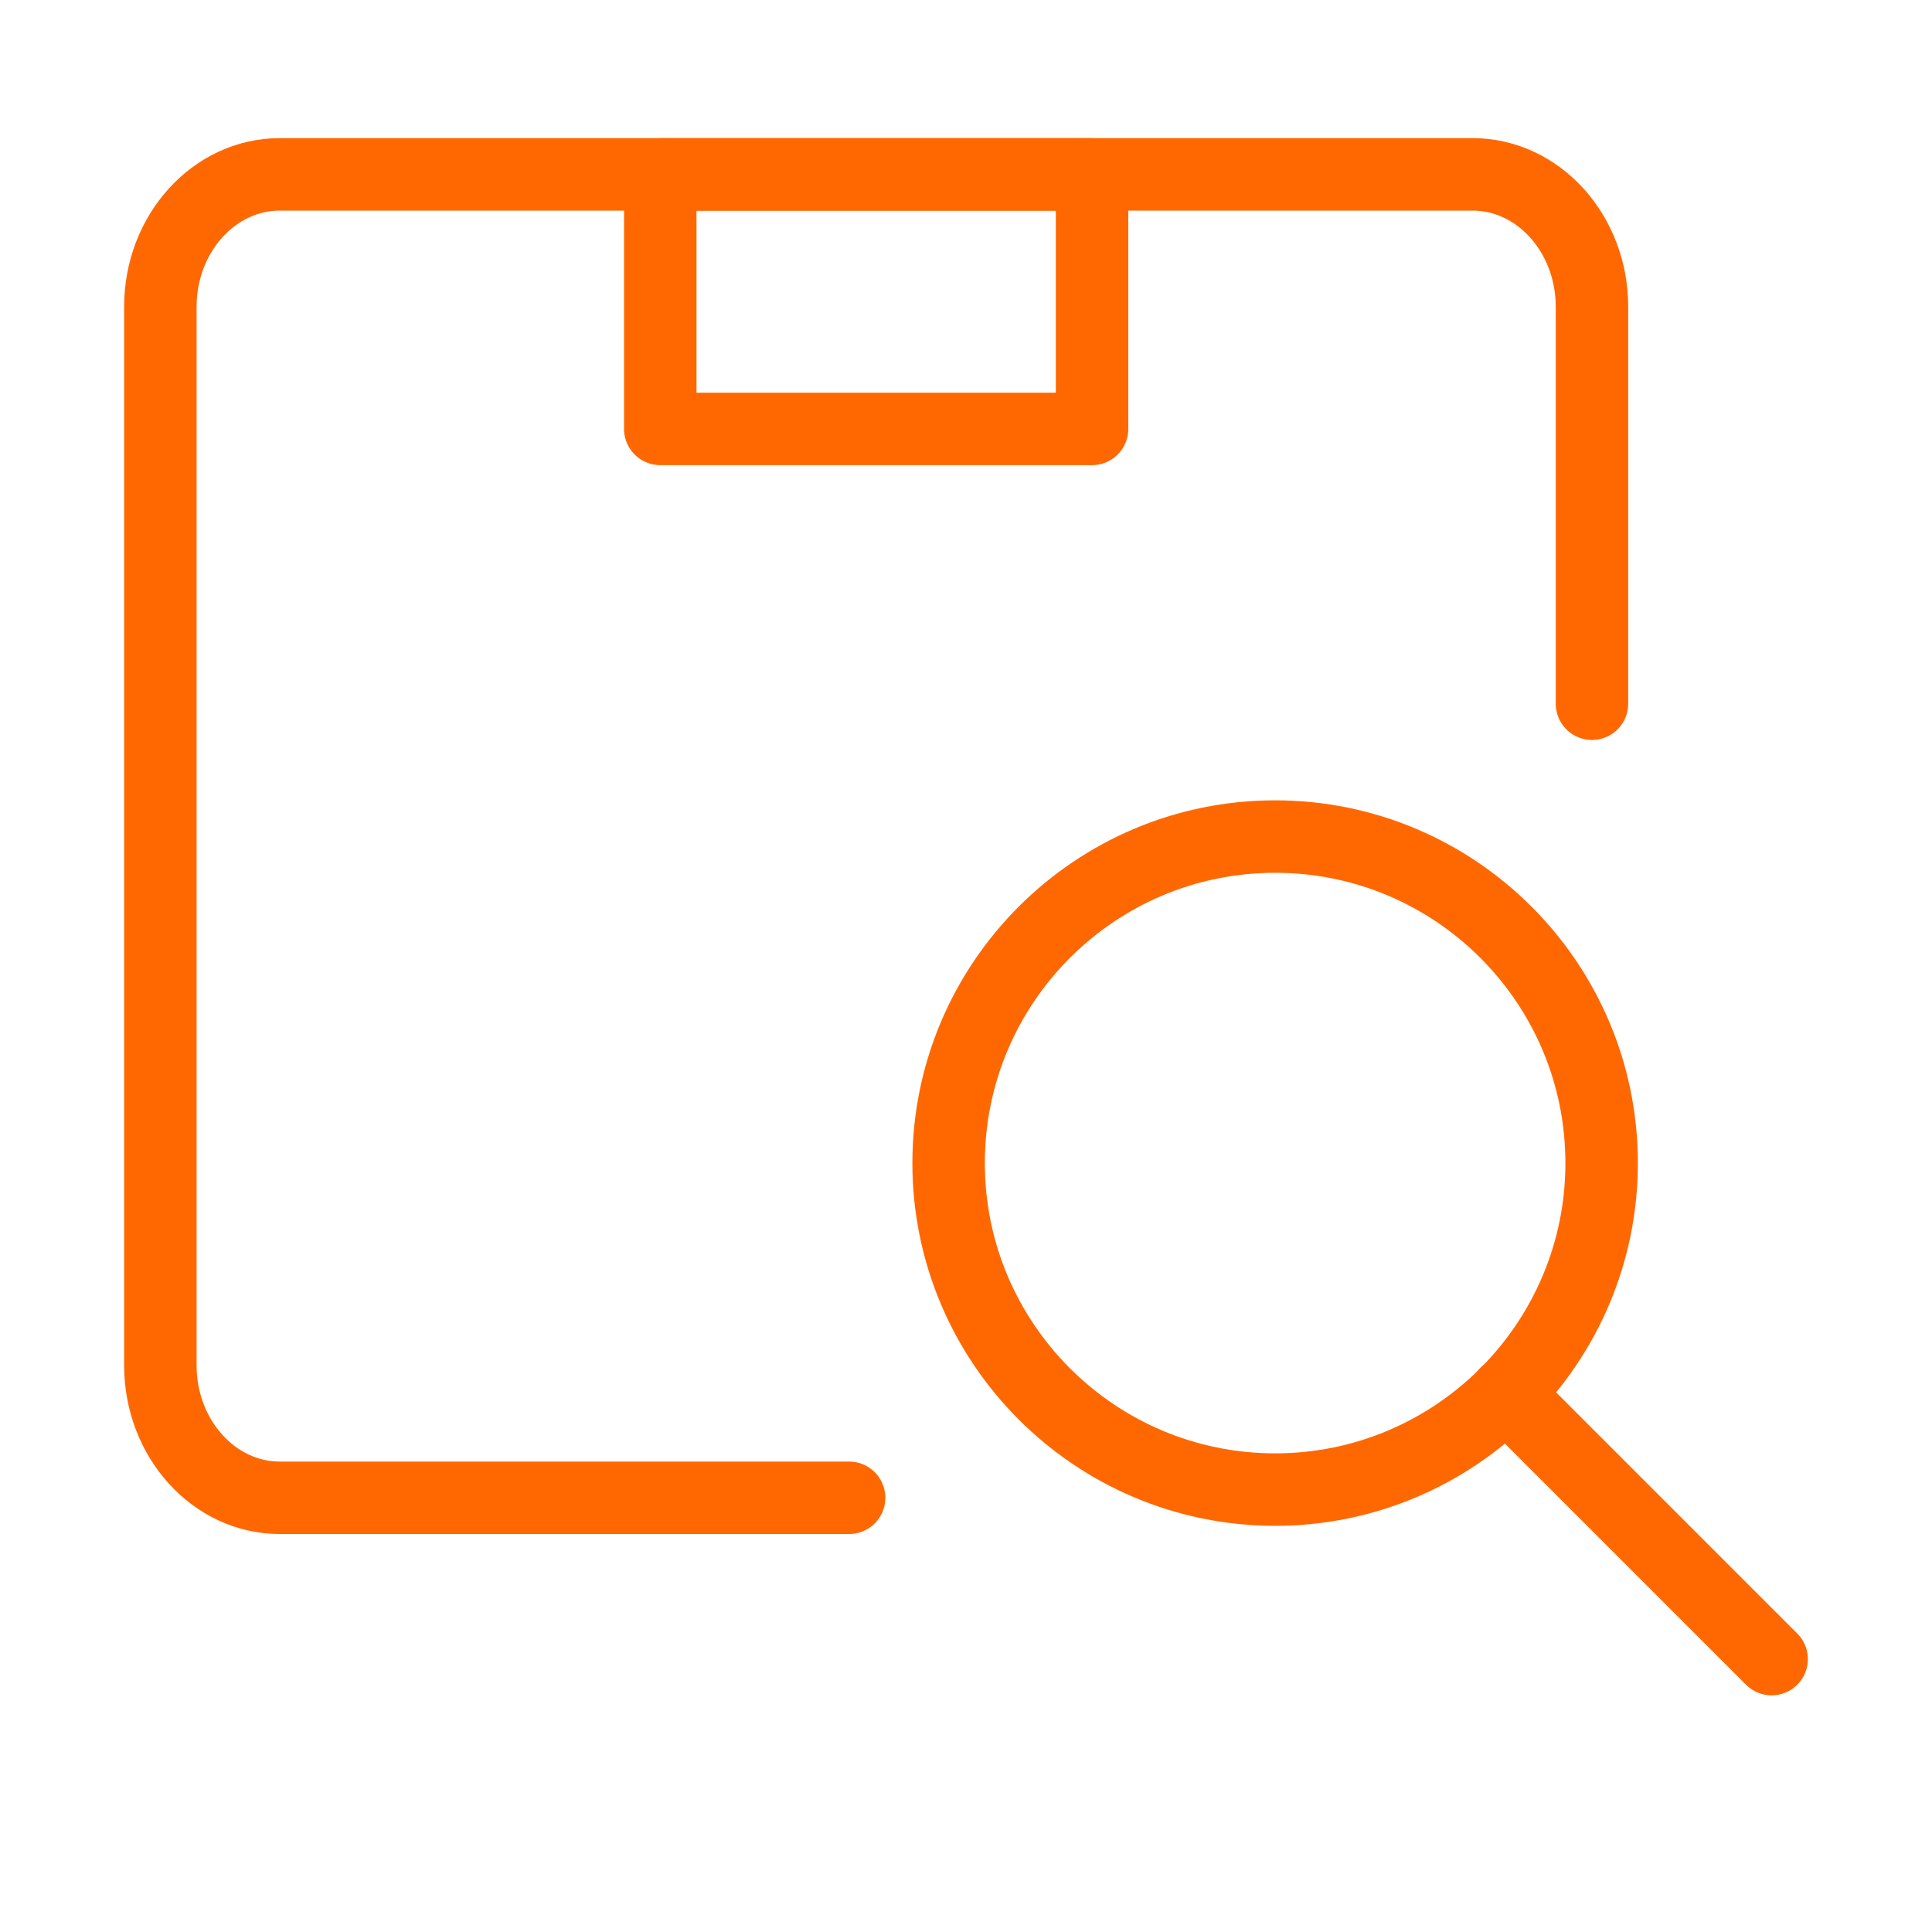
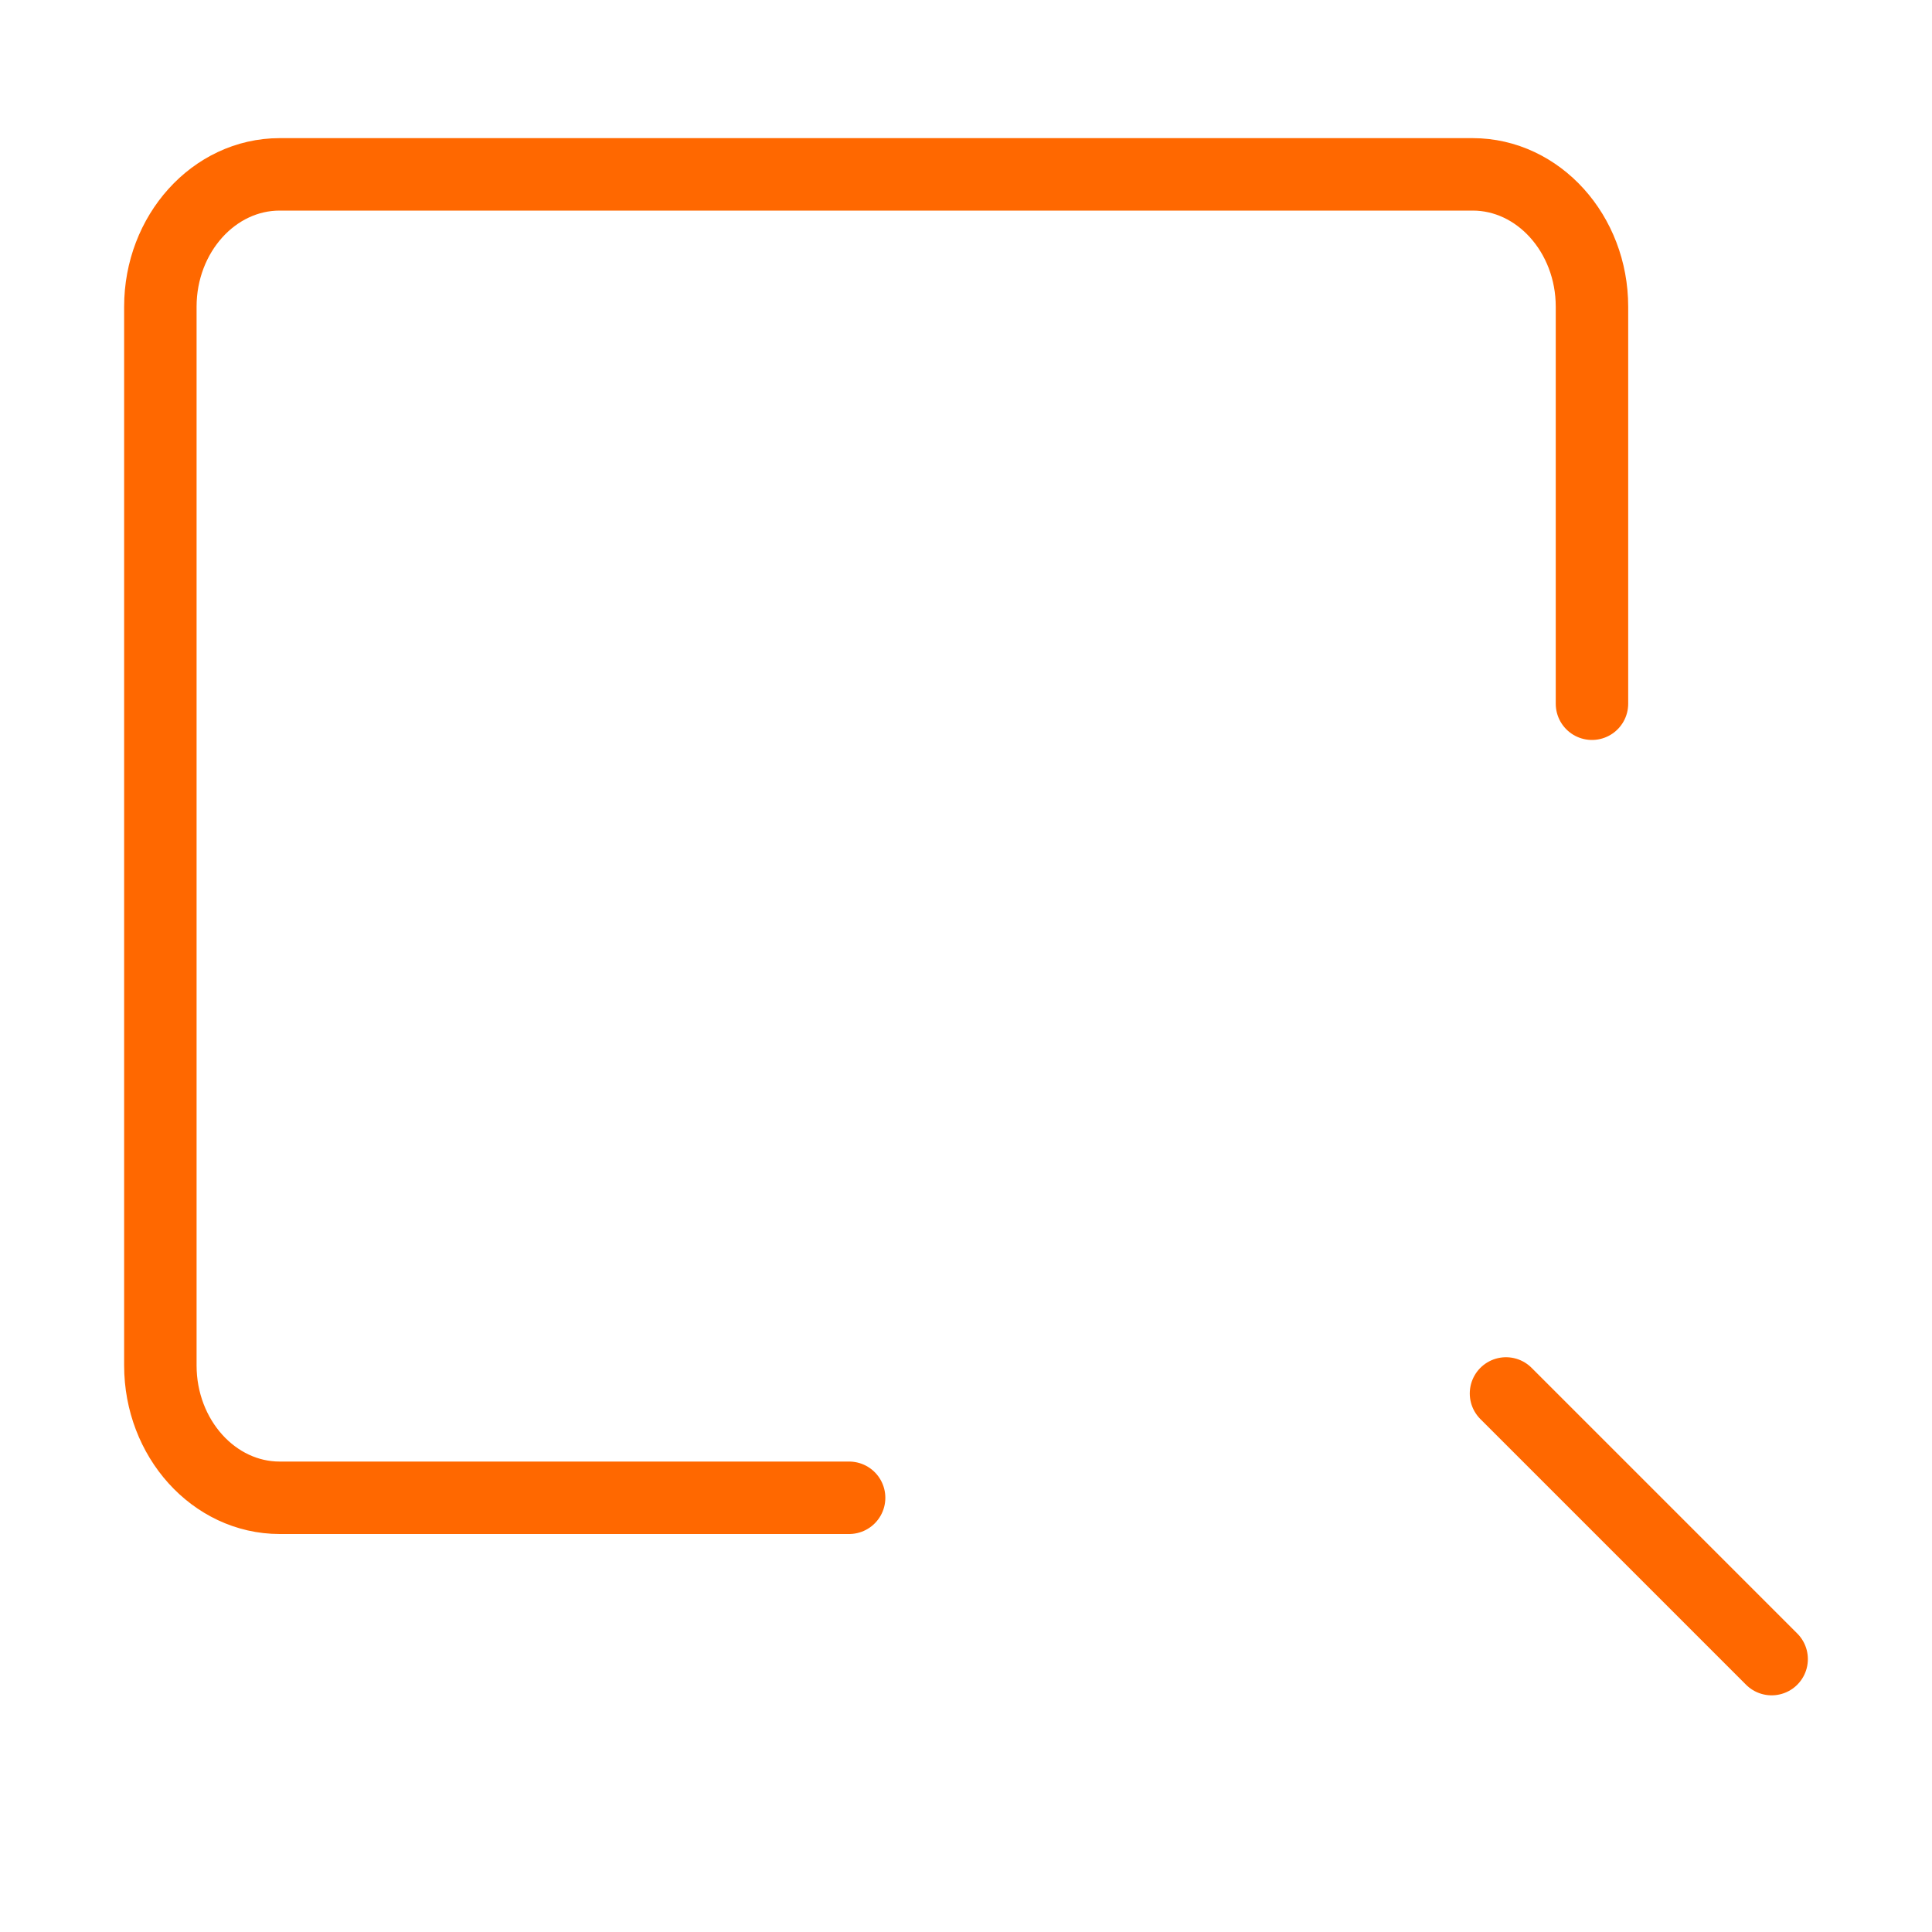
<svg xmlns="http://www.w3.org/2000/svg" id="Layer_2" data-name="Layer 2" viewBox="0 0 40 40">
  <defs>
    <style>
      .cls-1, .cls-2 {
        fill: none;
      }

      .cls-2 {
        stroke: #ff6800;
        stroke-linecap: round;
        stroke-linejoin: round;
        stroke-width: 1.5px;
      }
    </style>
  </defs>
  <g id="Layer_1-2" data-name="Layer 1">
    <g>
-       <rect class="cls-1" width="40" height="40" transform="translate(40) rotate(90)" />
      <g>
        <g>
          <g id="Shipping-Delivery_Delivery_delivery-truck" data-name="Shipping-Delivery / Delivery / delivery-truck">
            <g id="Group_100" data-name="Group 100">
              <g id="delivery-truck">
                <path id="Shape_590" data-name="Shape 590" class="cls-2" d="M17.58,31.01H5.79c-1.36,0-2.47-1.23-2.47-2.74V6.35c0-1.51,1.11-2.74,2.47-2.74h24.7c1.36,0,2.47,1.23,2.47,2.74v8.22" />
              </g>
            </g>
          </g>
-           <rect class="cls-2" x="13.67" y="3.61" width="8.94" height="5.27" />
        </g>
        <g>
-           <path id="Oval_469" data-name="Oval 469" class="cls-2" d="M26.4,30.84c3.73,0,6.76-3.03,6.76-6.76s-3.03-6.76-6.76-6.76-6.76,3.03-6.76,6.76,3.03,6.76,6.76,6.76Z" />
          <path id="Shape_1241" data-name="Shape 1241" class="cls-2" d="M31.18,28.85l5.5,5.5" />
        </g>
      </g>
    </g>
  </g>
</svg>